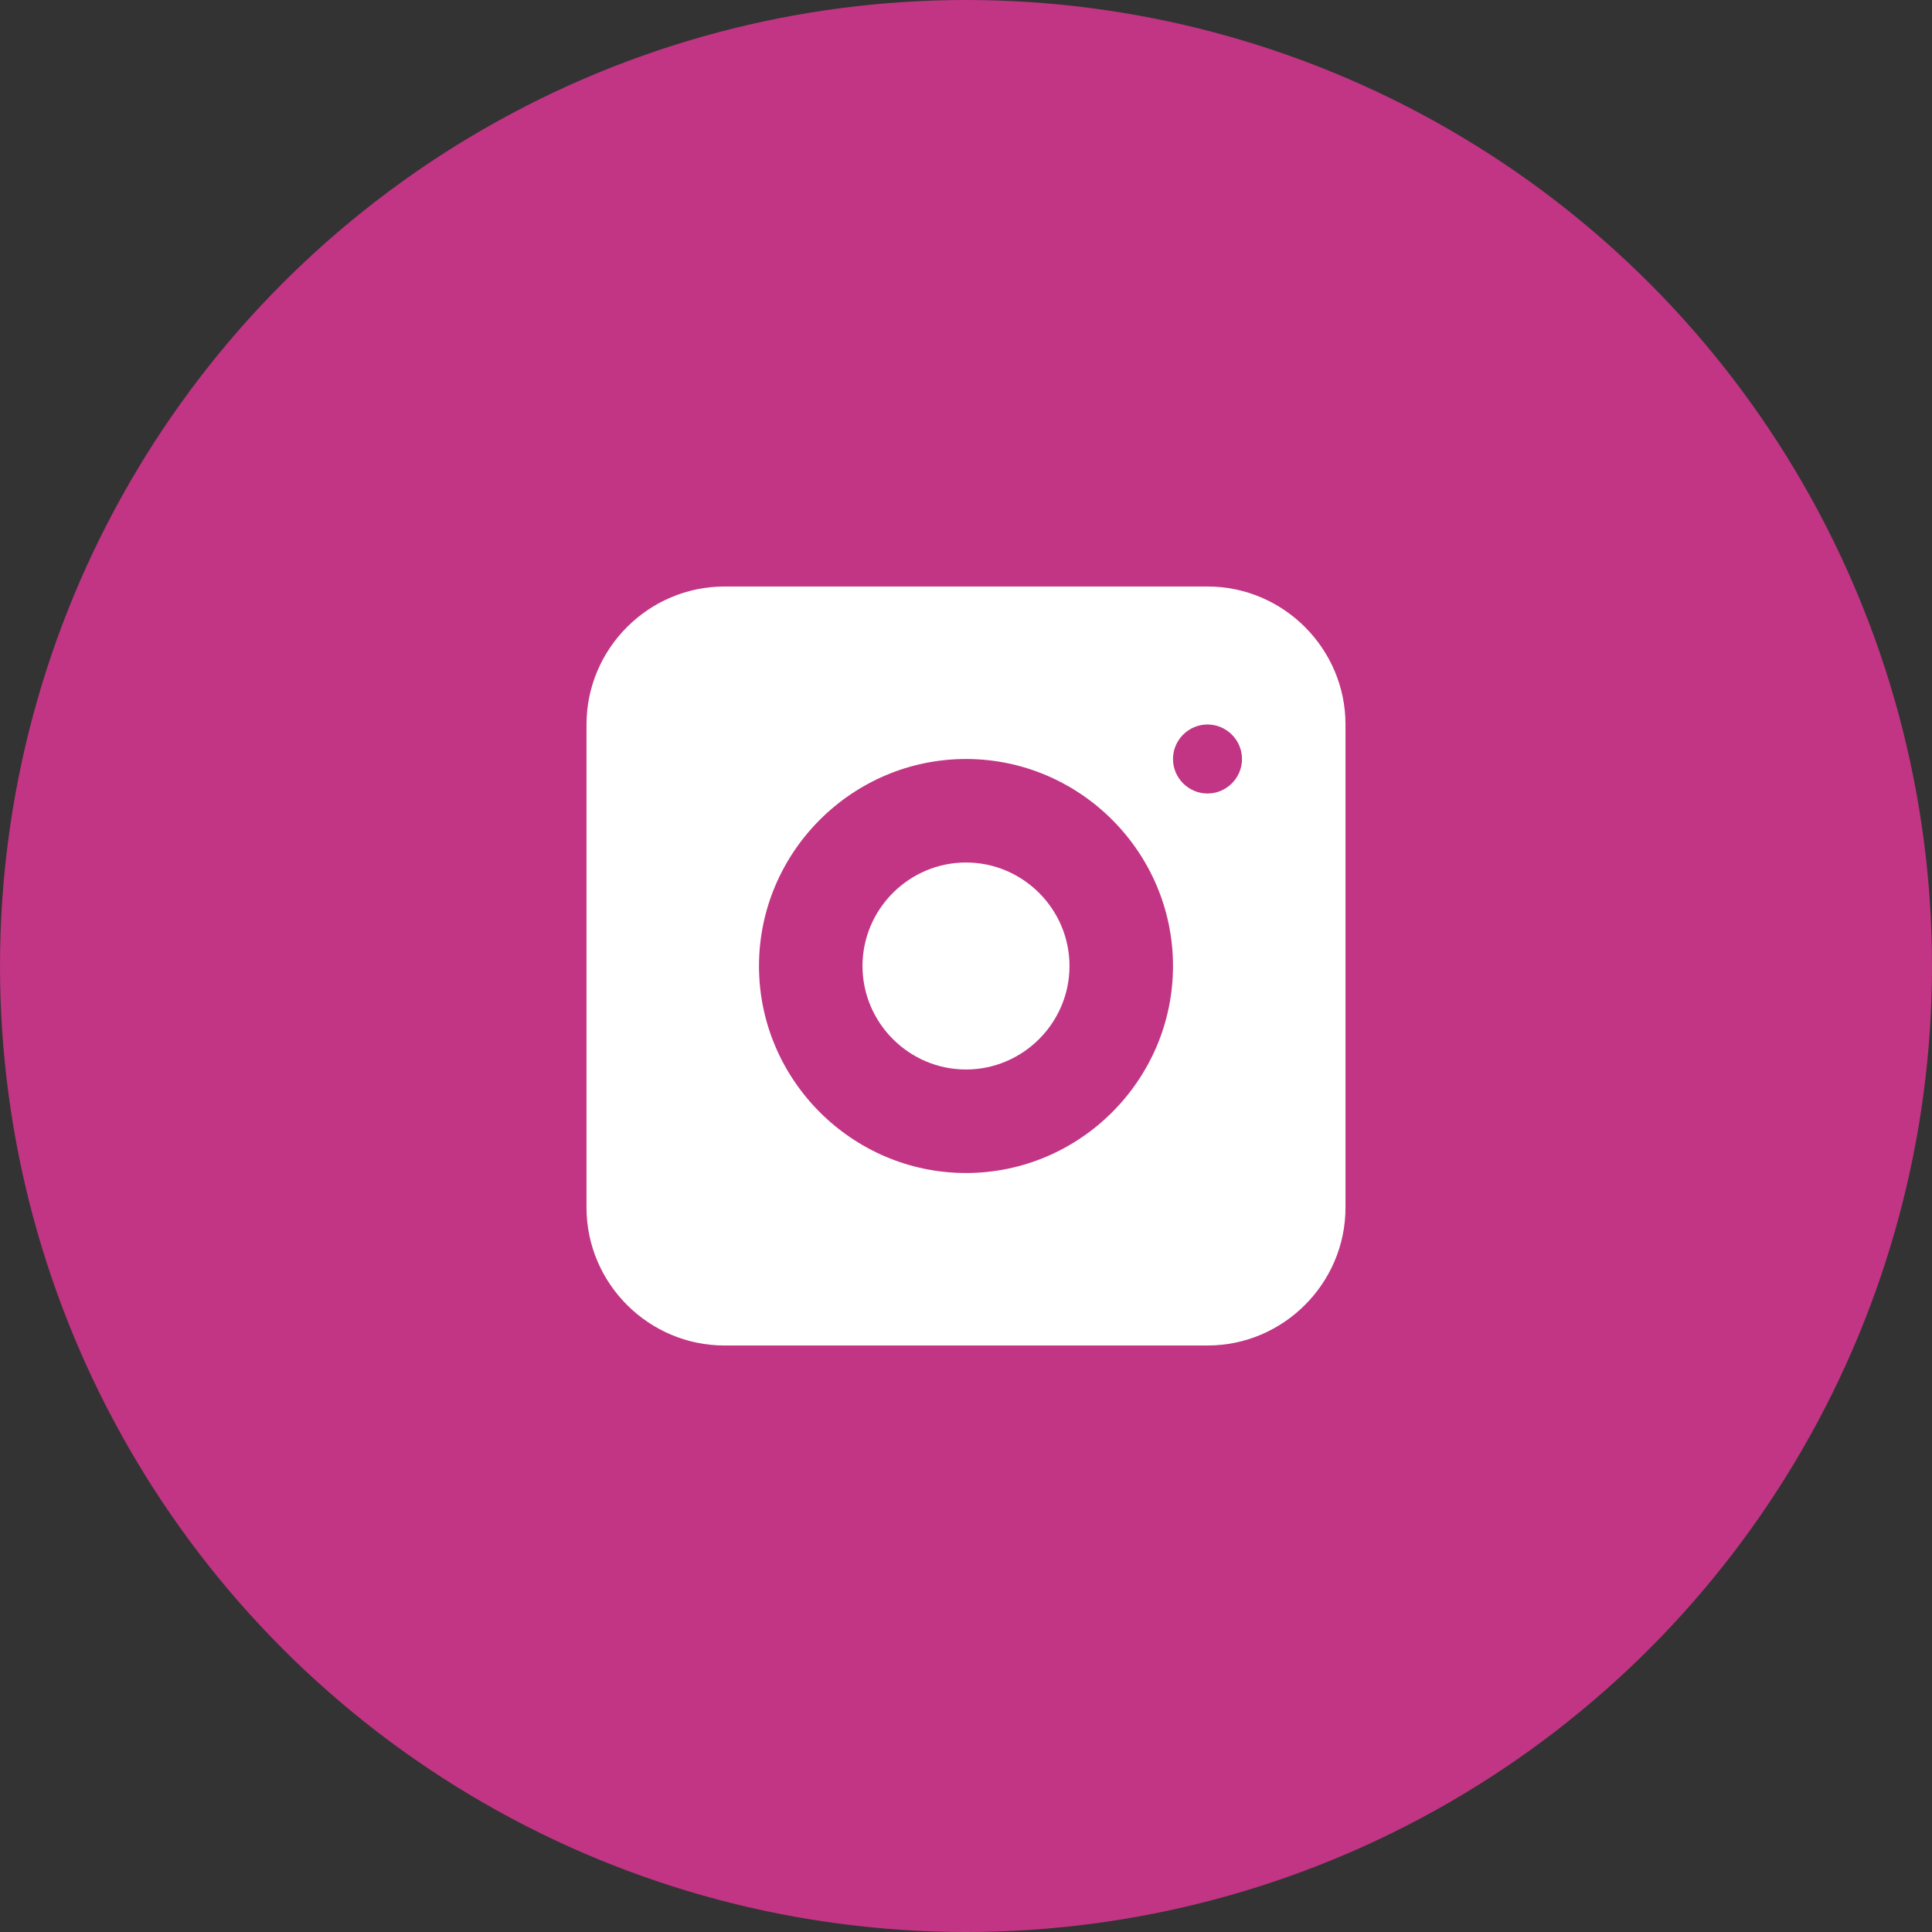
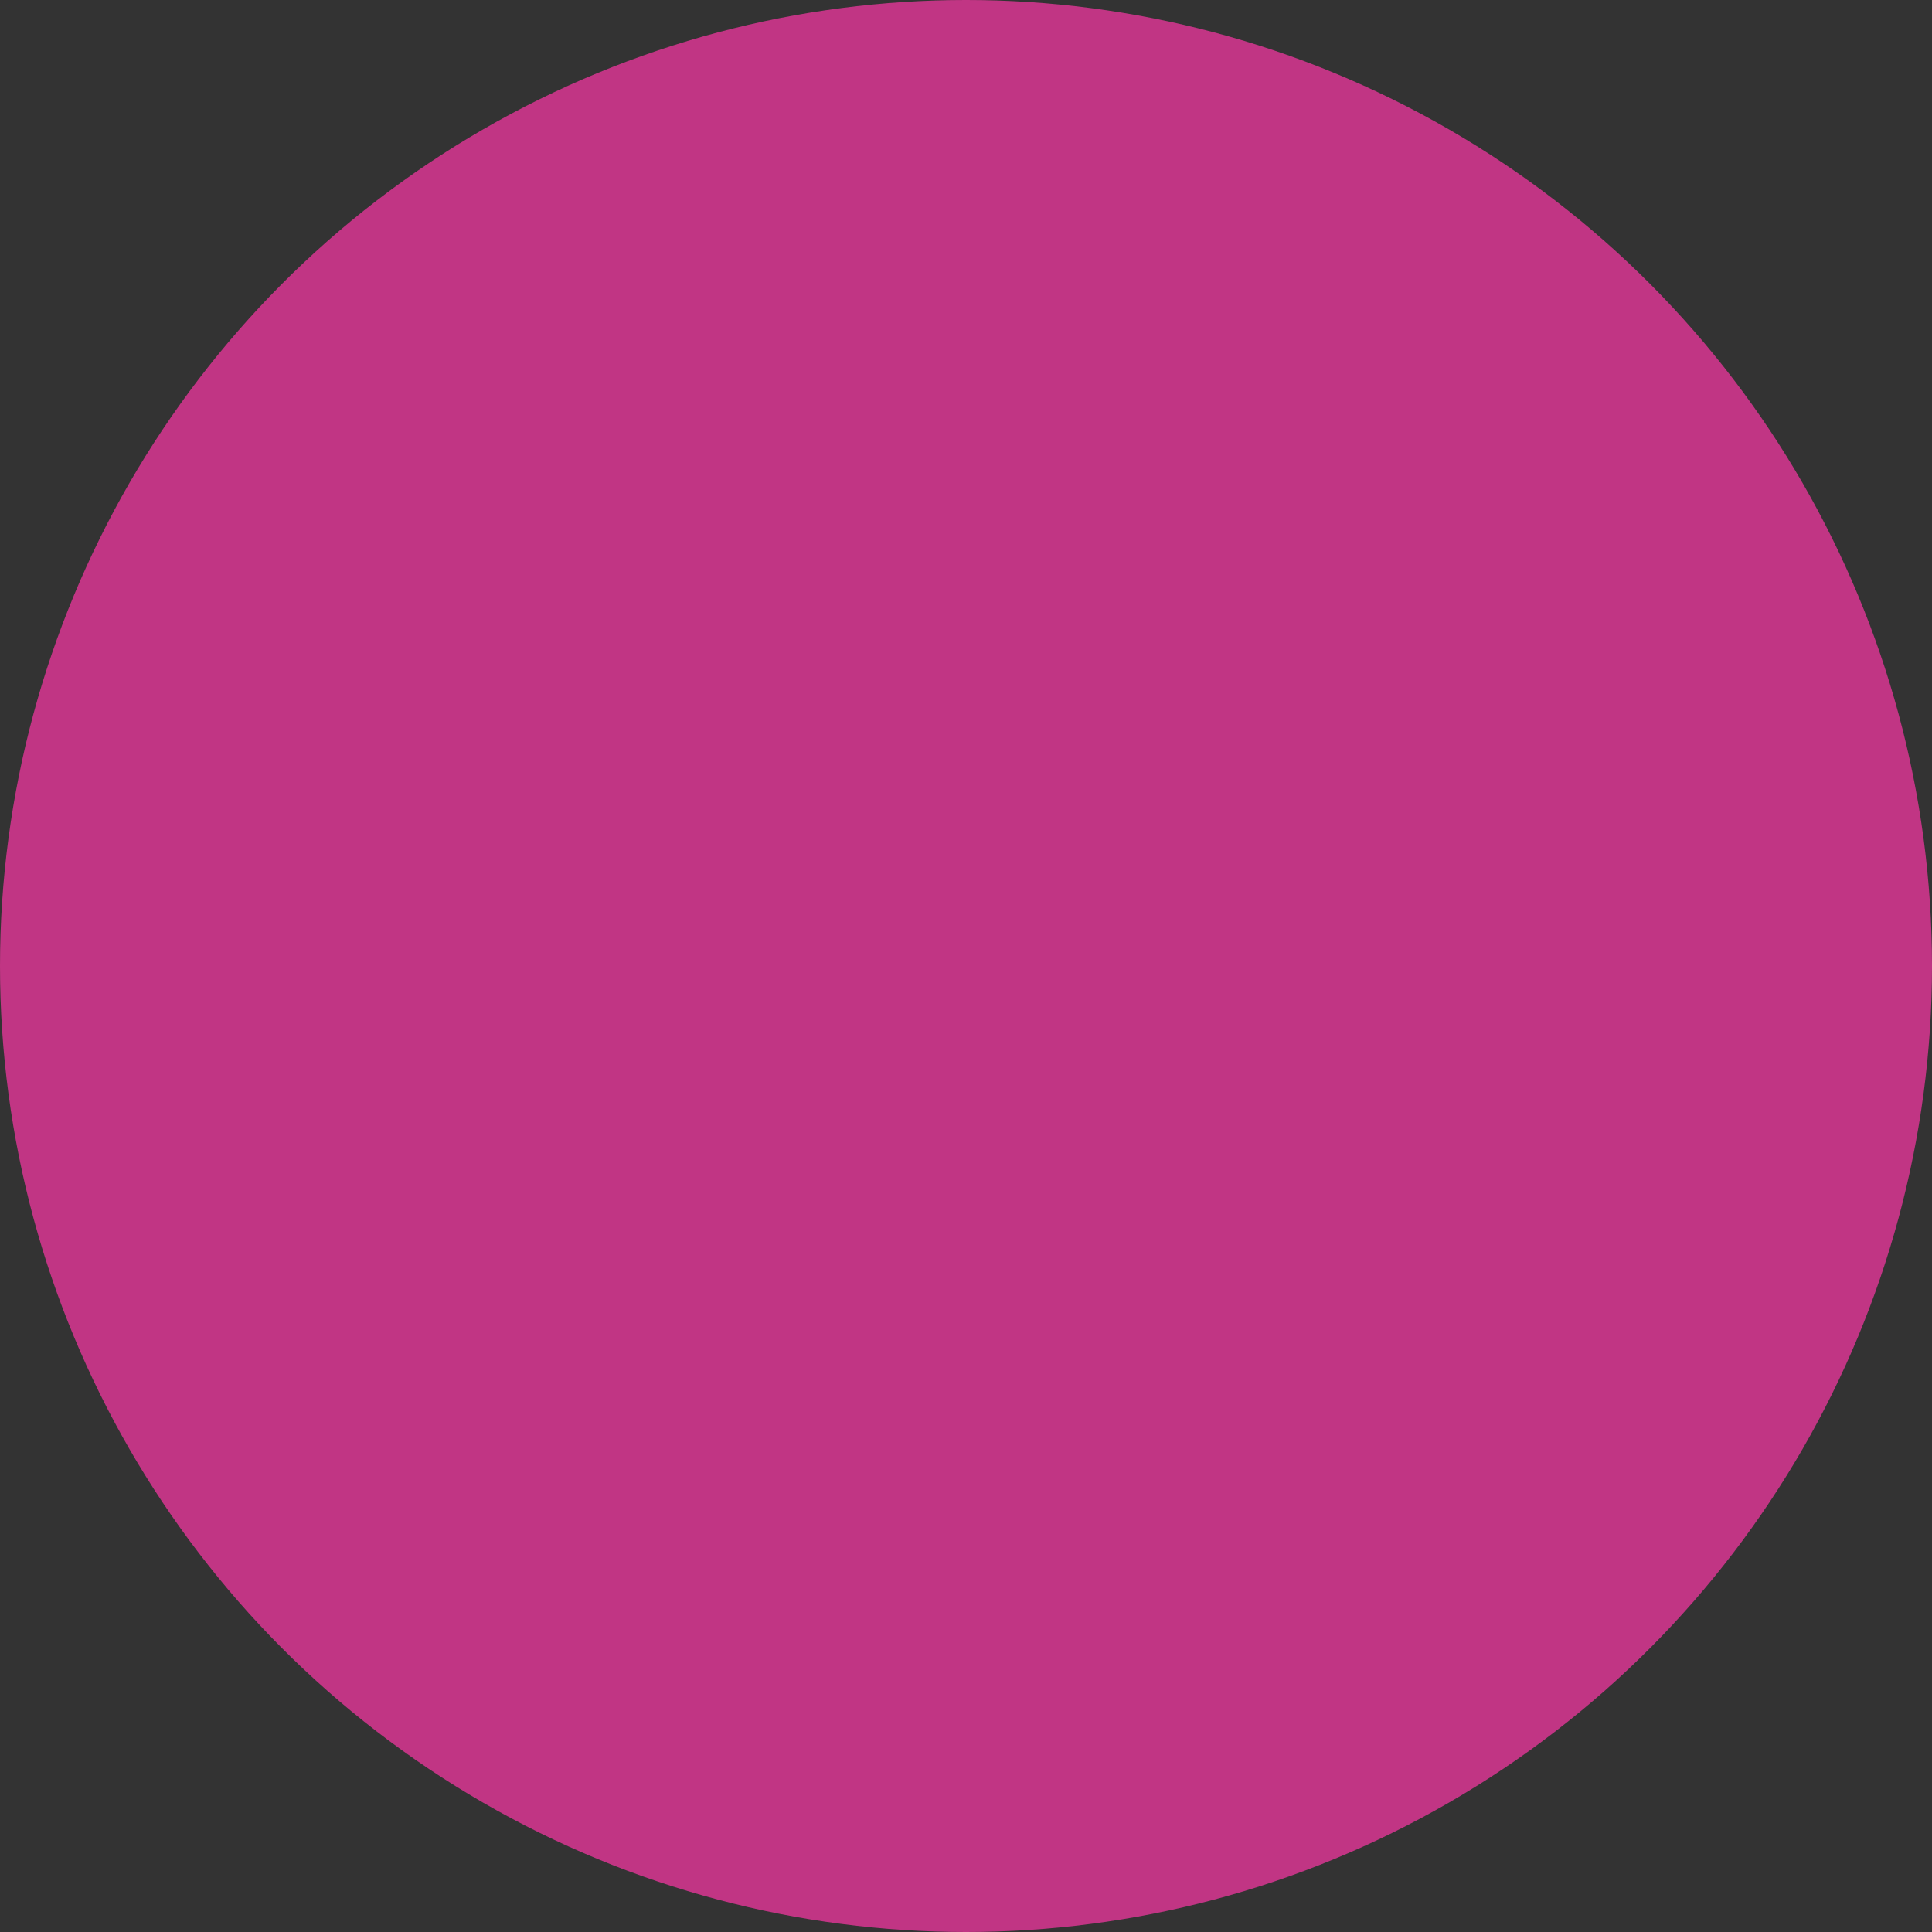
<svg xmlns="http://www.w3.org/2000/svg" width="32px" height="32px" viewBox="0 0 112 112">
  <rect x="0" y="0" width="112" height="112" fill="#333333" stroke="none" />
  <circle cx="56" cy="56" r="56" fill="#C13584" />
-   <path fill="#FFFFFF" d="M70 34H42c-4.4 0-8 3.6-8 8v28c0 4.4 3.6 8 8 8h28c4.4 0 8-3.6 8-8V42c0-4.4-3.6-8-8-8zm-14 34c-6.6 0-12-5.4-12-12   s5.4-12 12-12 12 5.4 12 12-5.4 12-12 12zm14-22c-1.1 0-2-.9-2-2s.9-2 2-2 2 .9 2 2-.9 2-2 2zM56 50c-3.3 0-6 2.7-6 6s2.7 6 6 6   s6-2.7 6-6-2.7-6-6-6z" />
</svg>